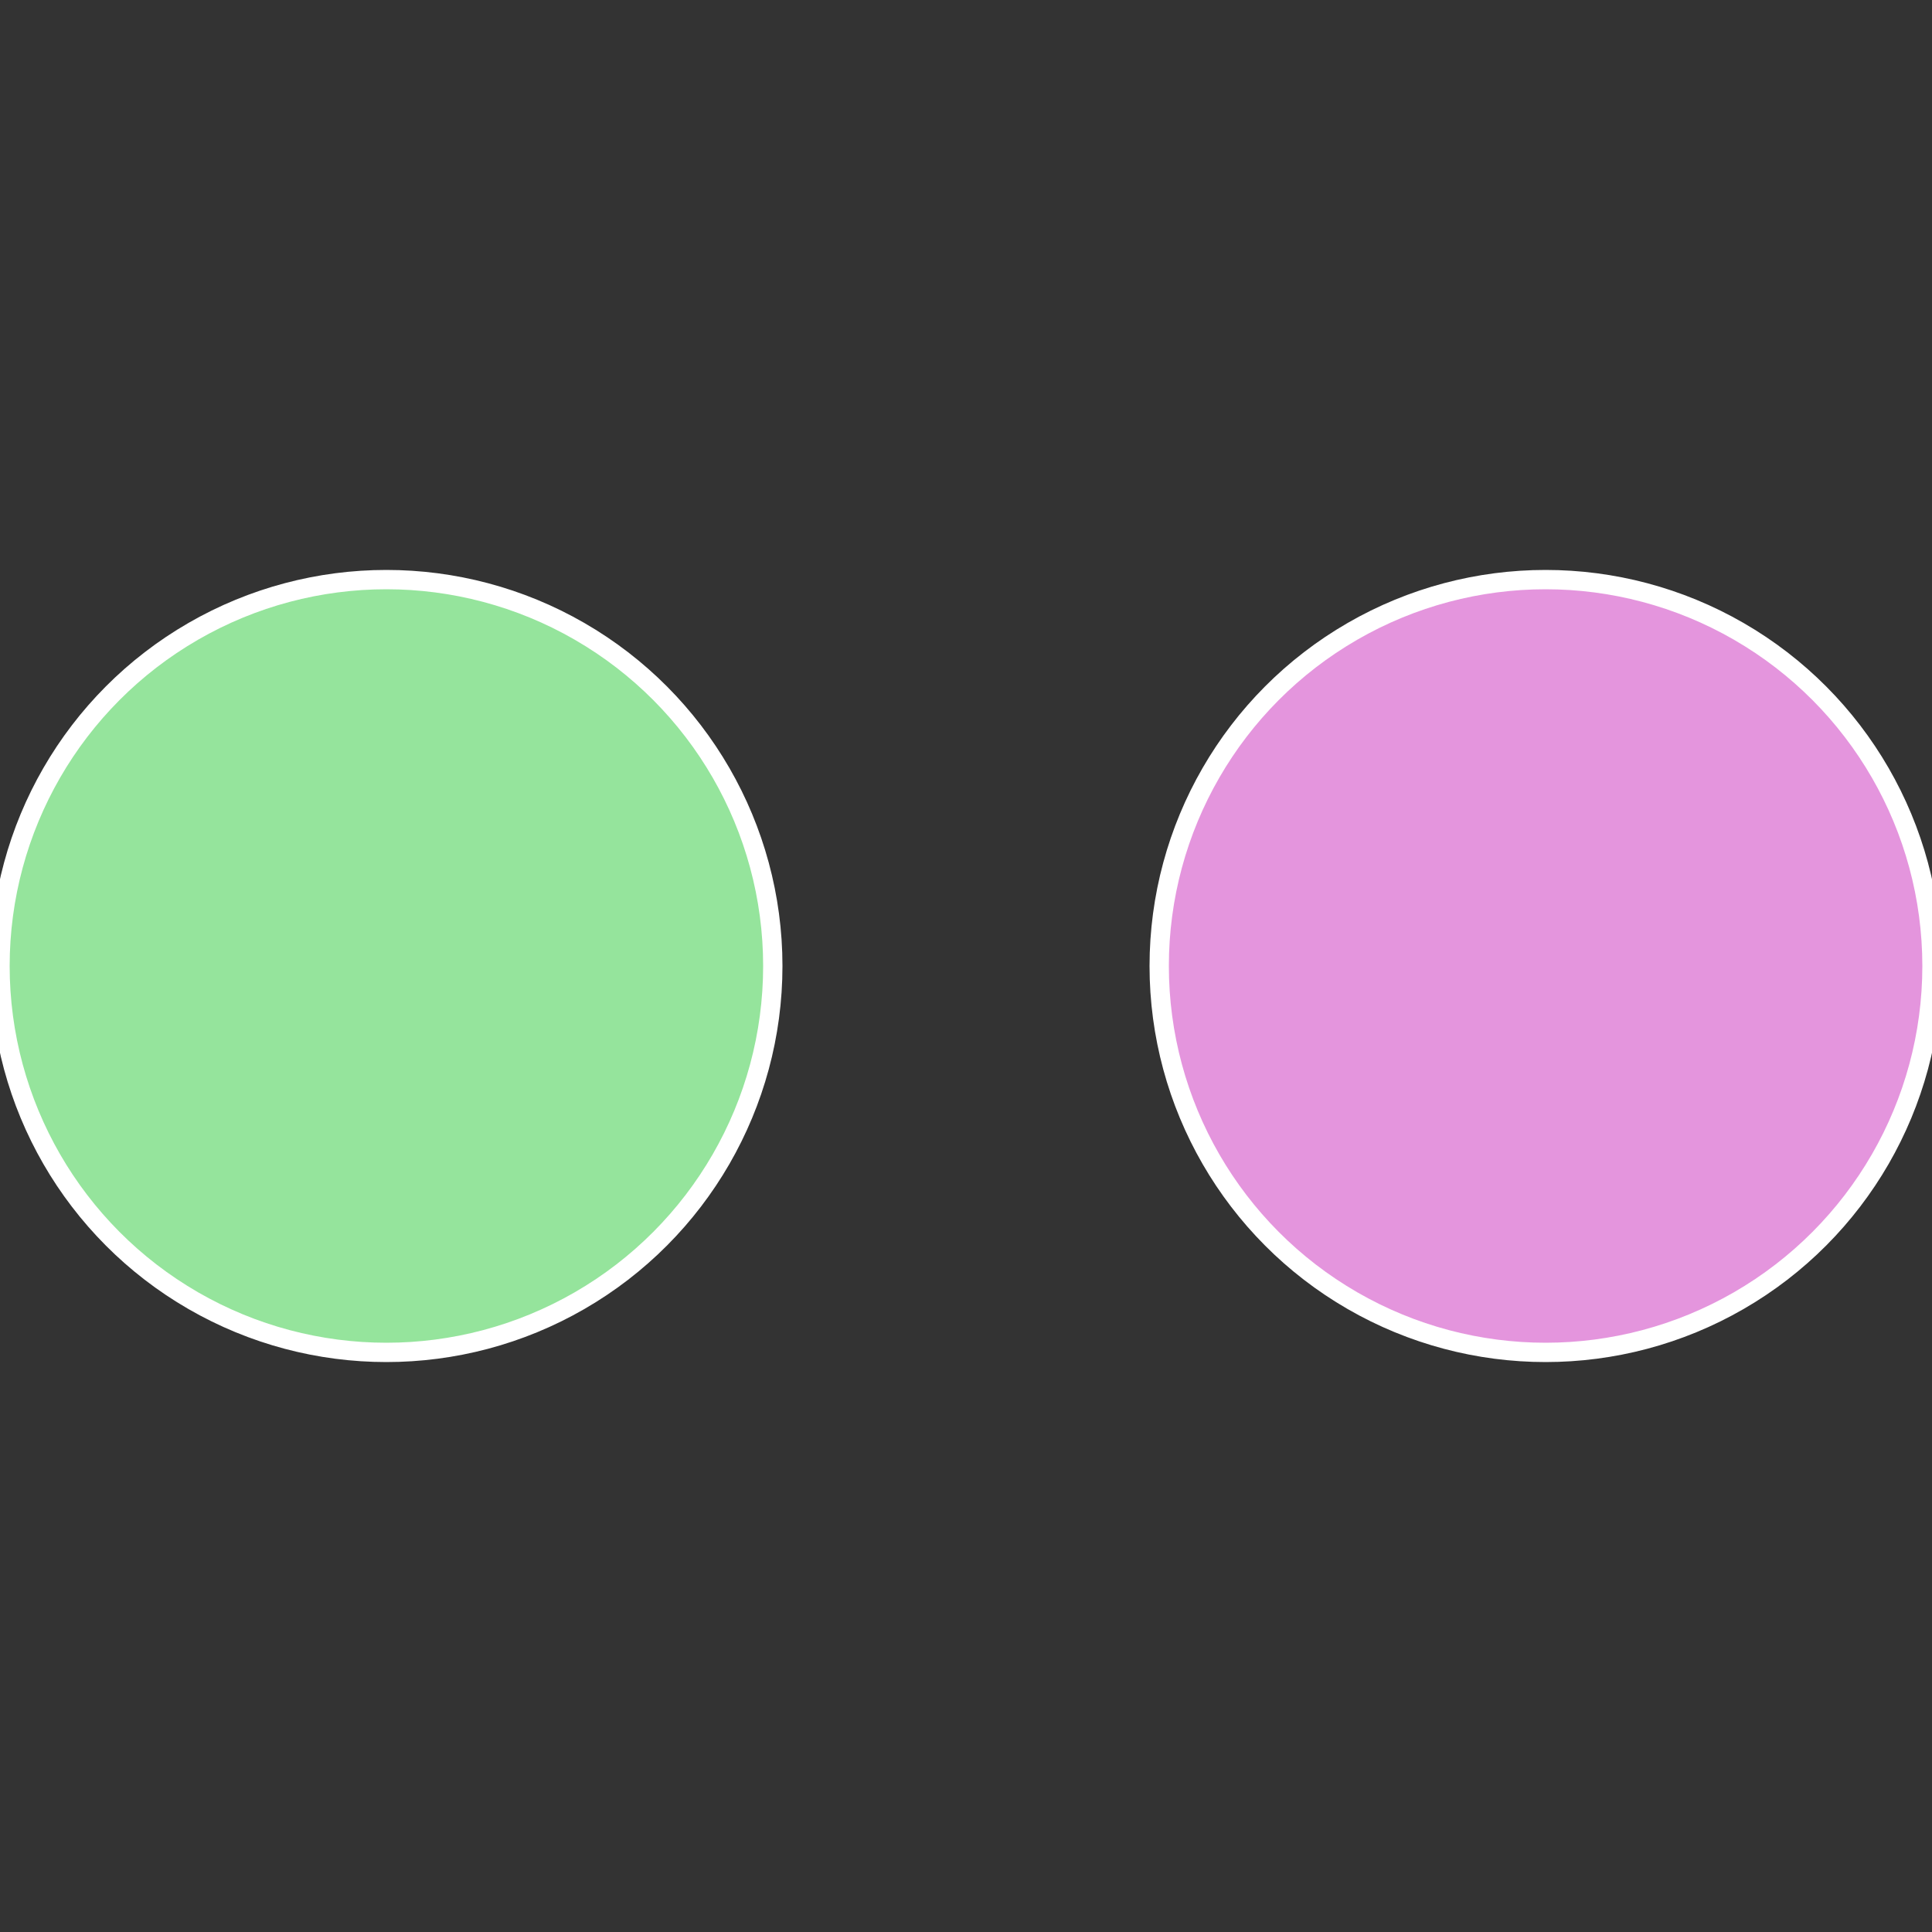
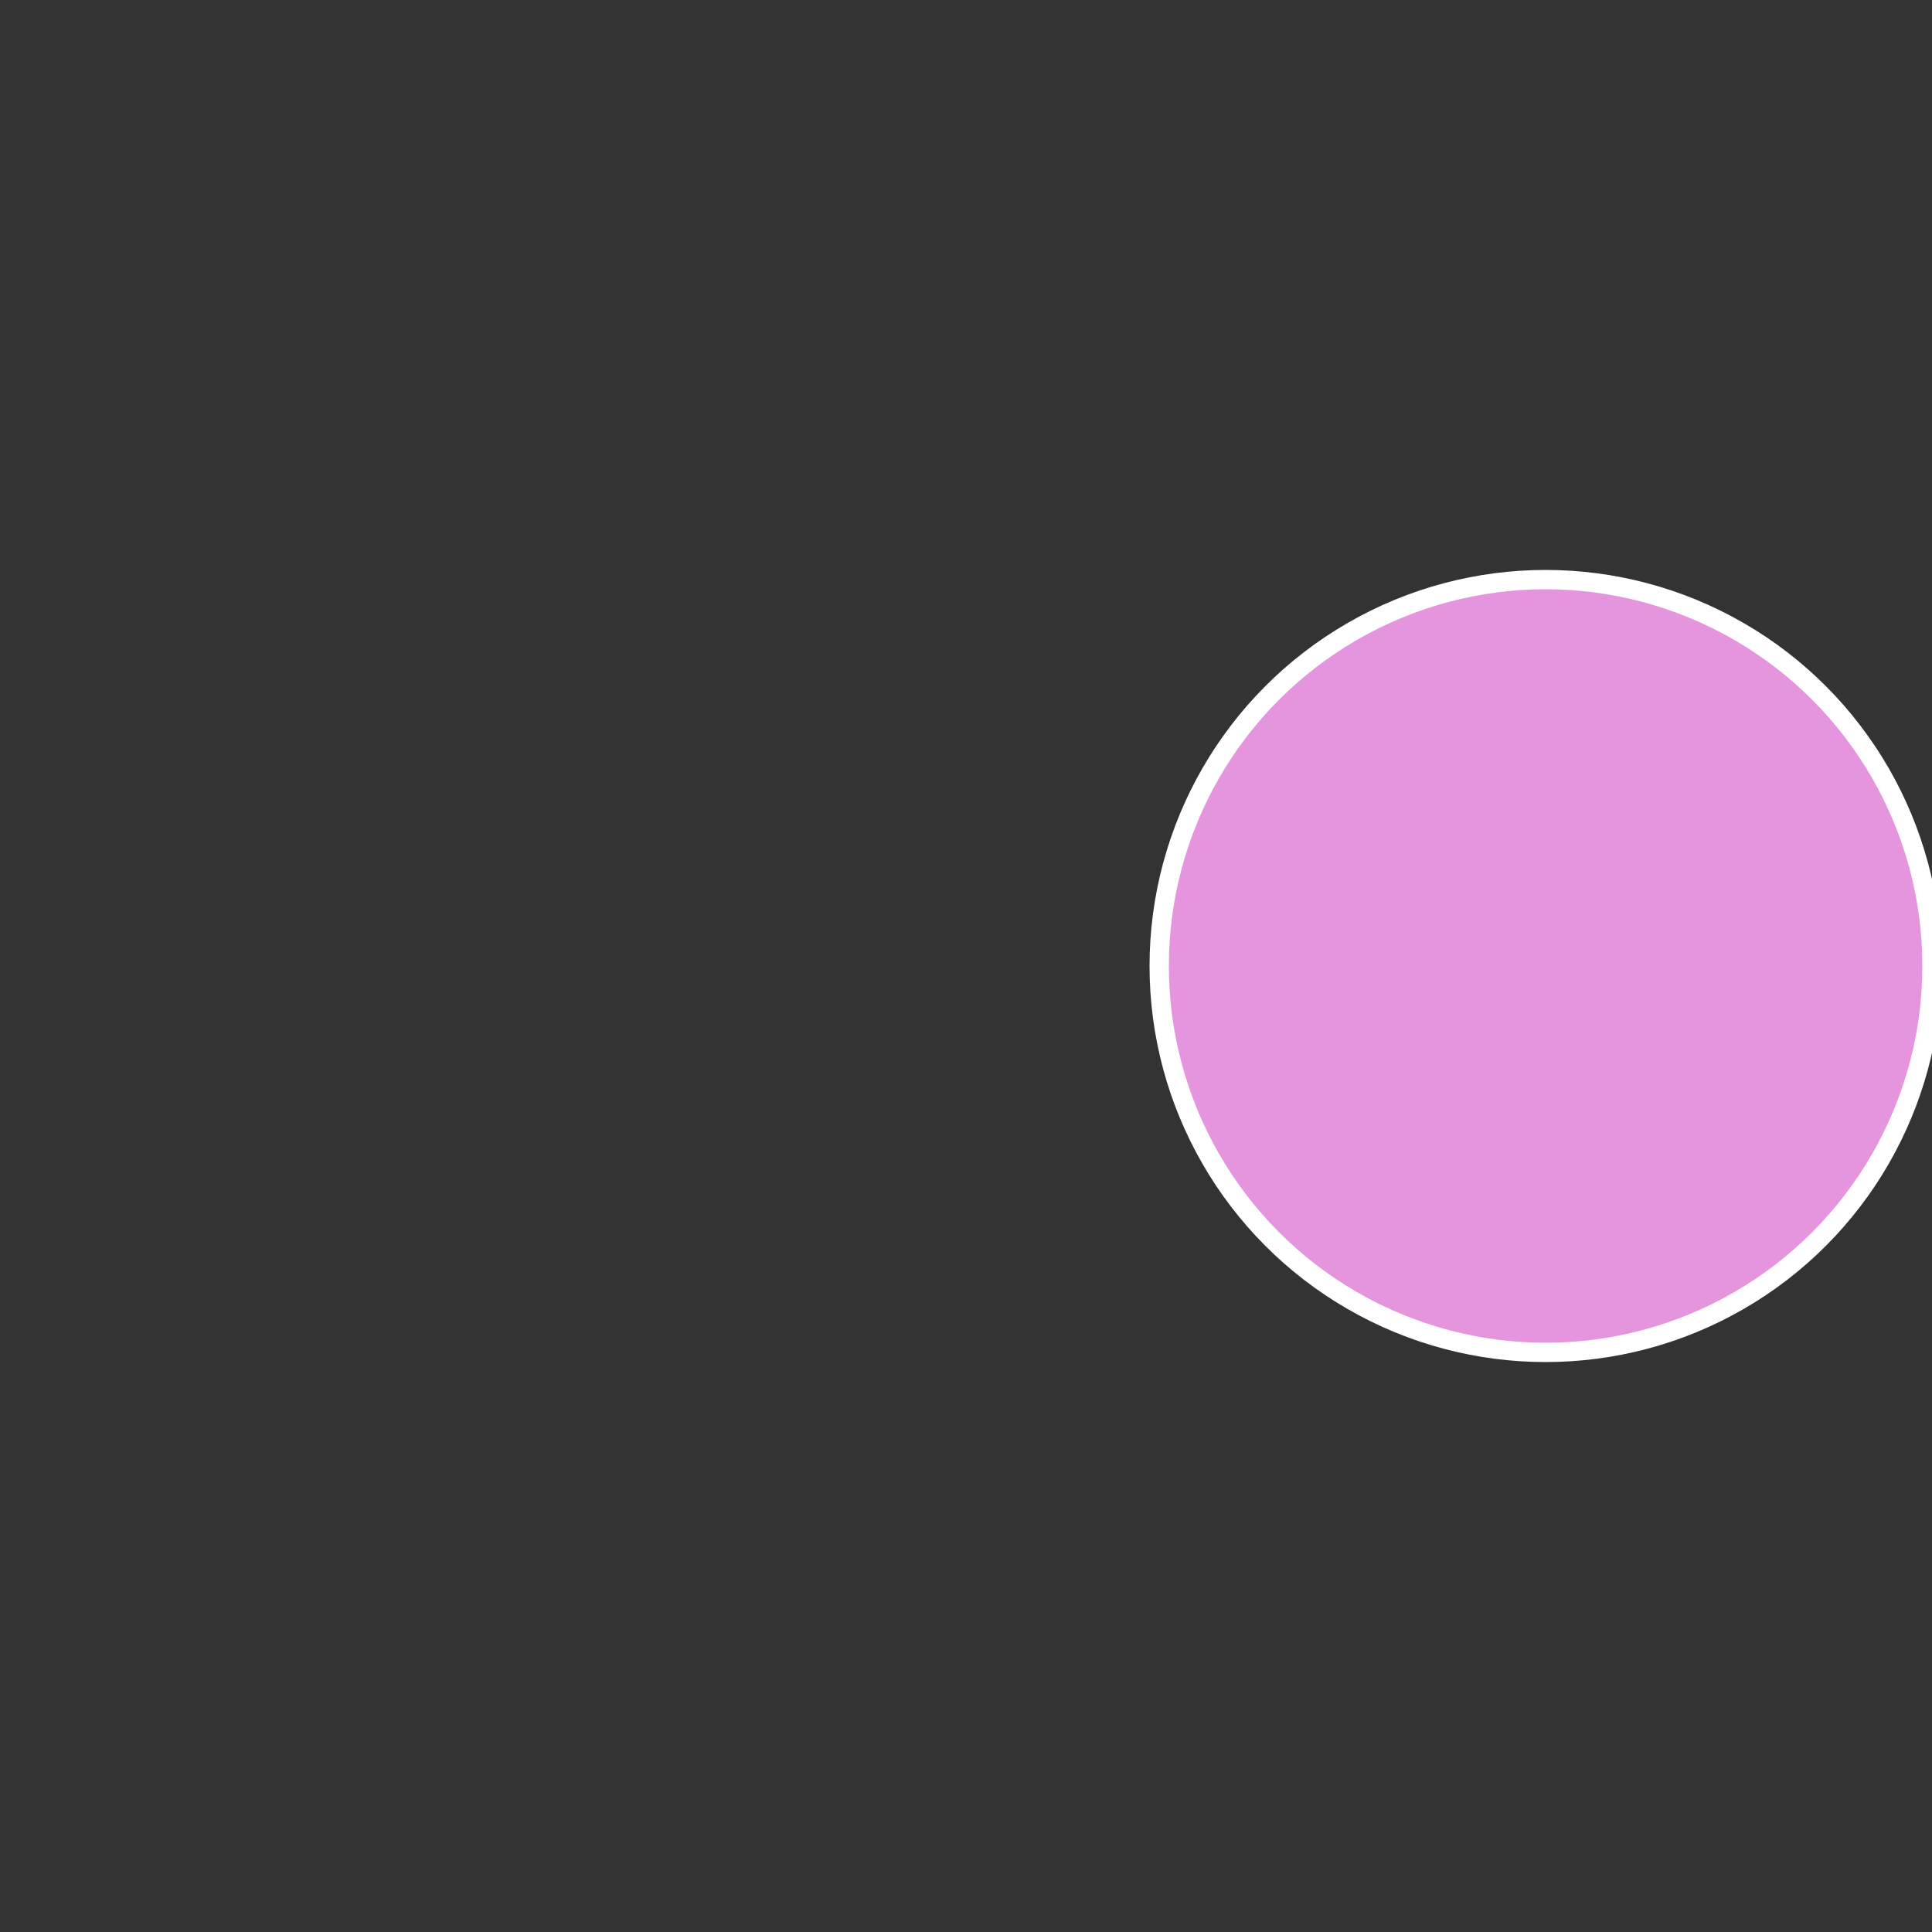
<svg xmlns="http://www.w3.org/2000/svg" width="500" height="500" viewBox="-1 -1 2 2">
  <rect x="-1" y="-1" width="2" height="2" fill="#333333" stroke="none" />
  <circle cx="0.6" cy="0" r="0.4" fill="#e495dd" stroke="#fff" stroke-width="1%" />
-   <circle cx="-0.6" cy="7.3478807948841E-17" r="0.4" fill="#95e49c" stroke="#fff" stroke-width="1%" />
</svg>